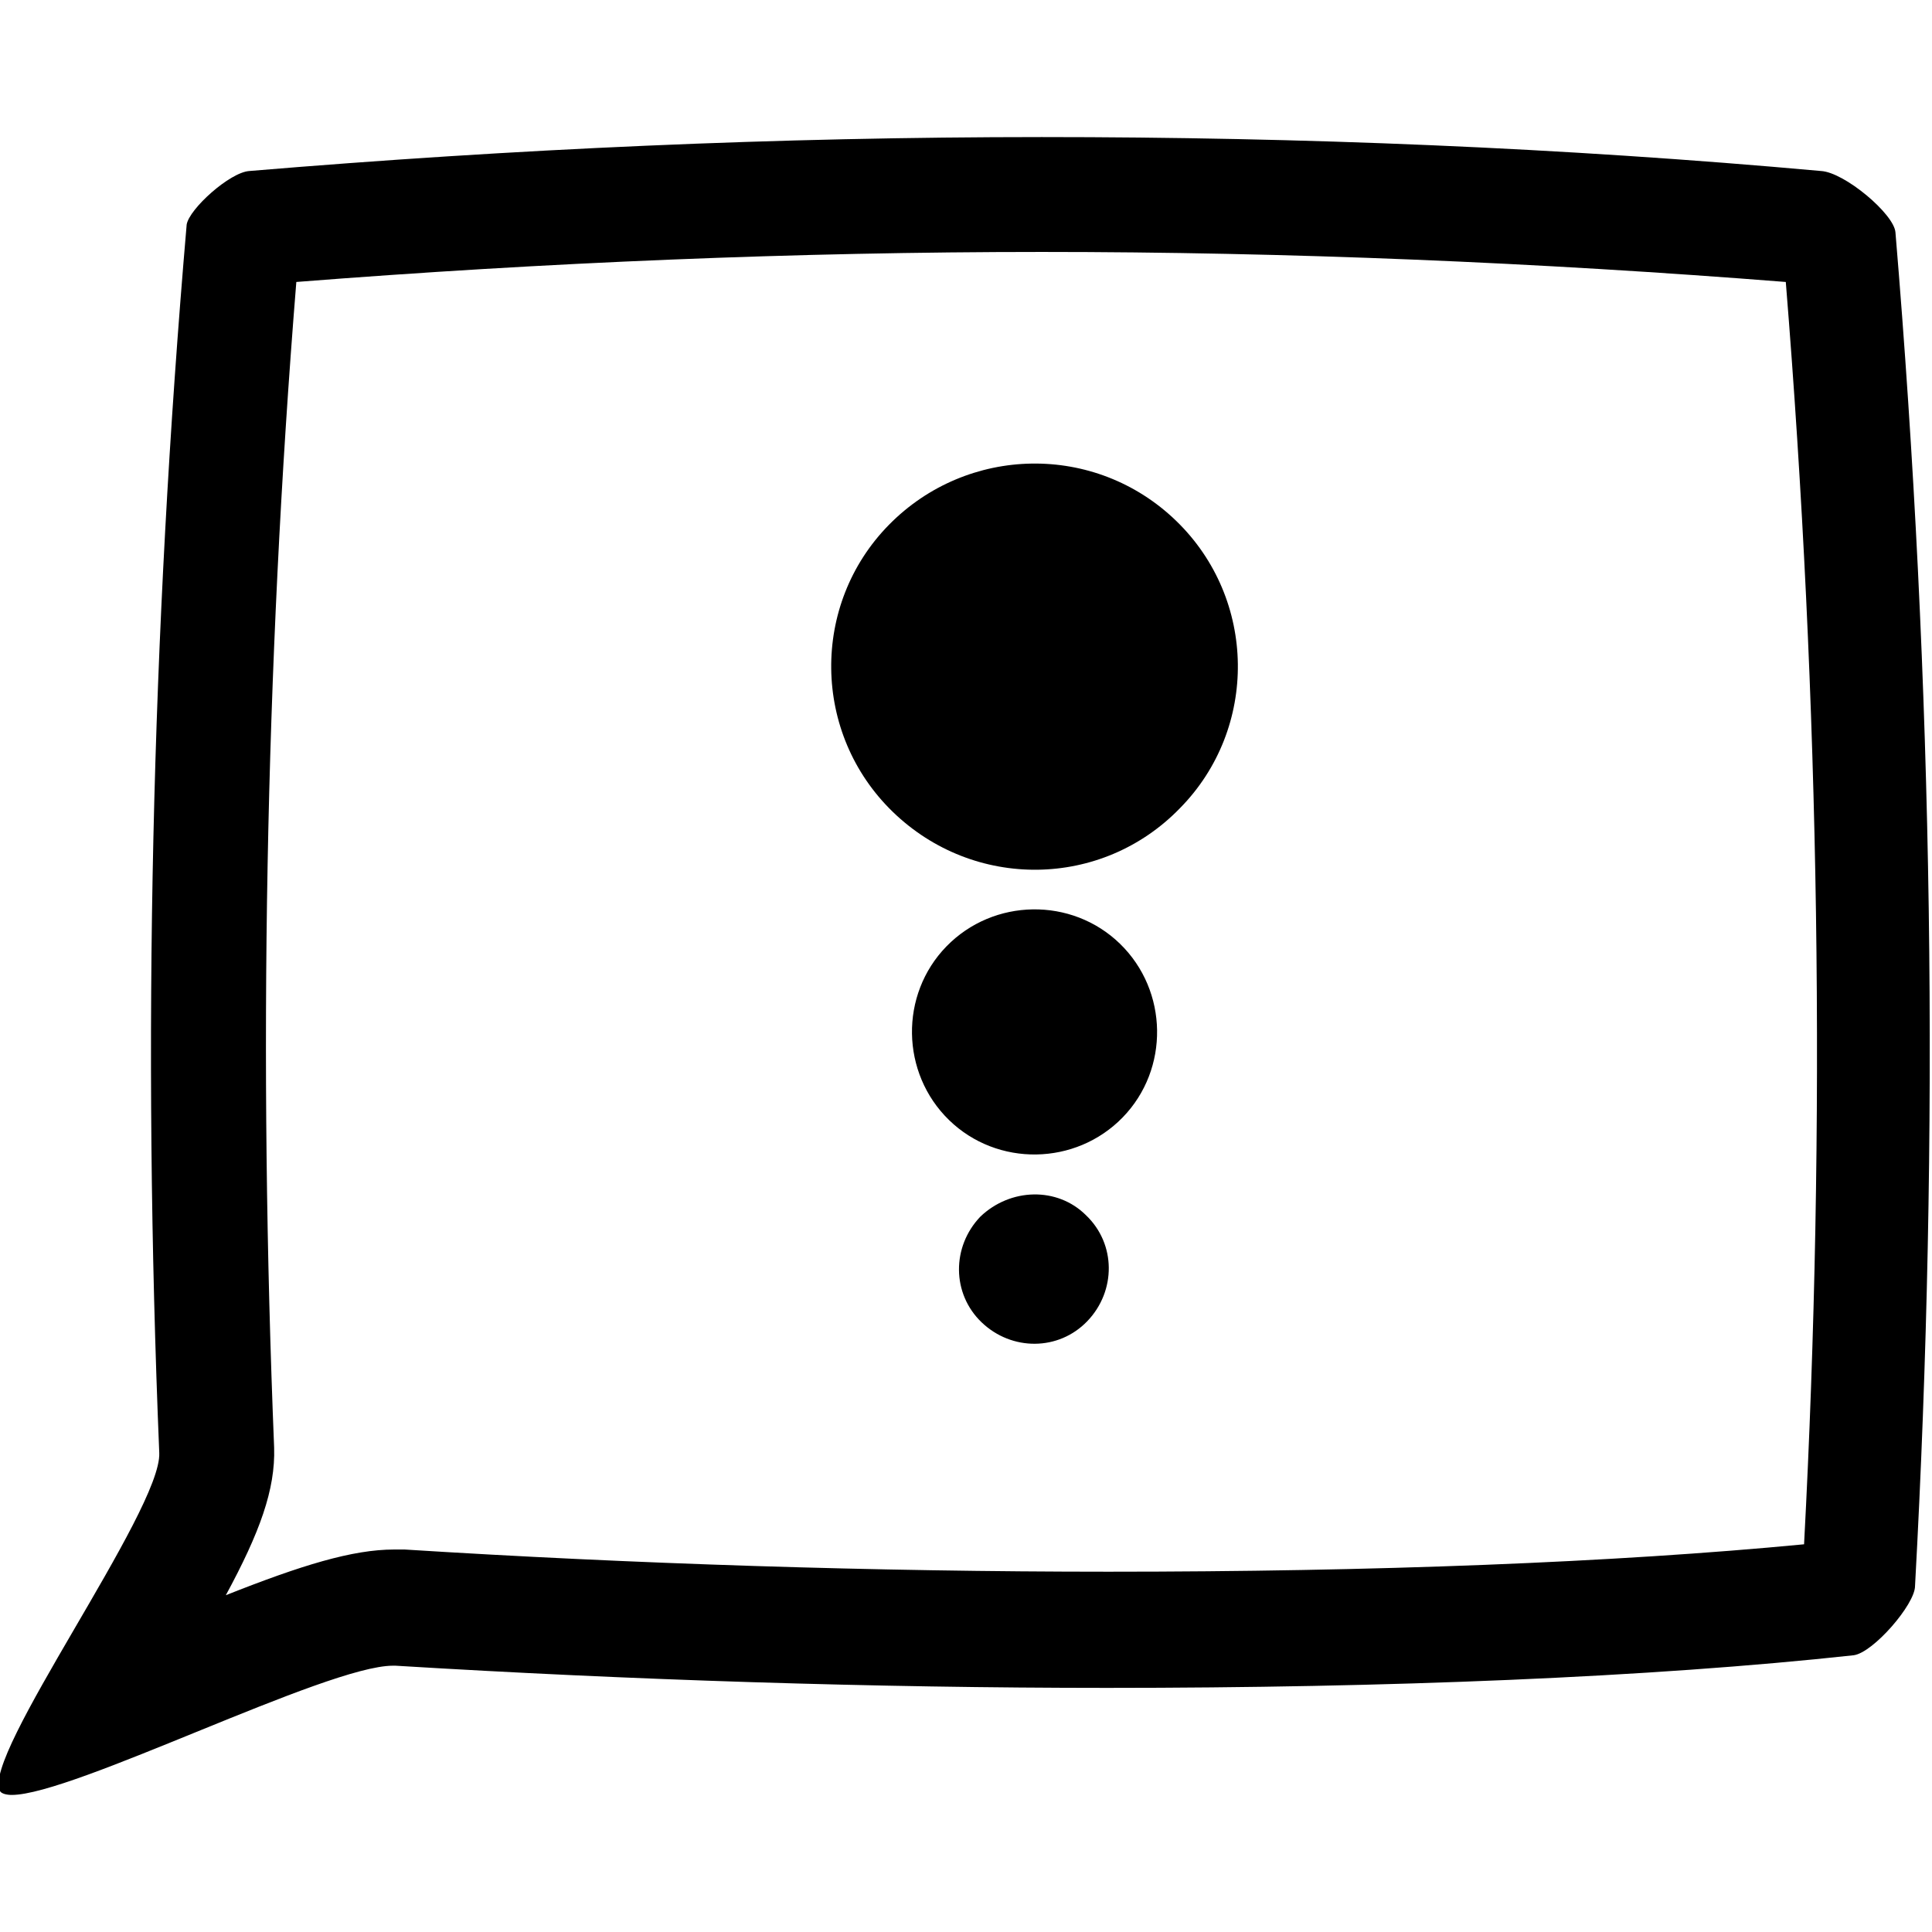
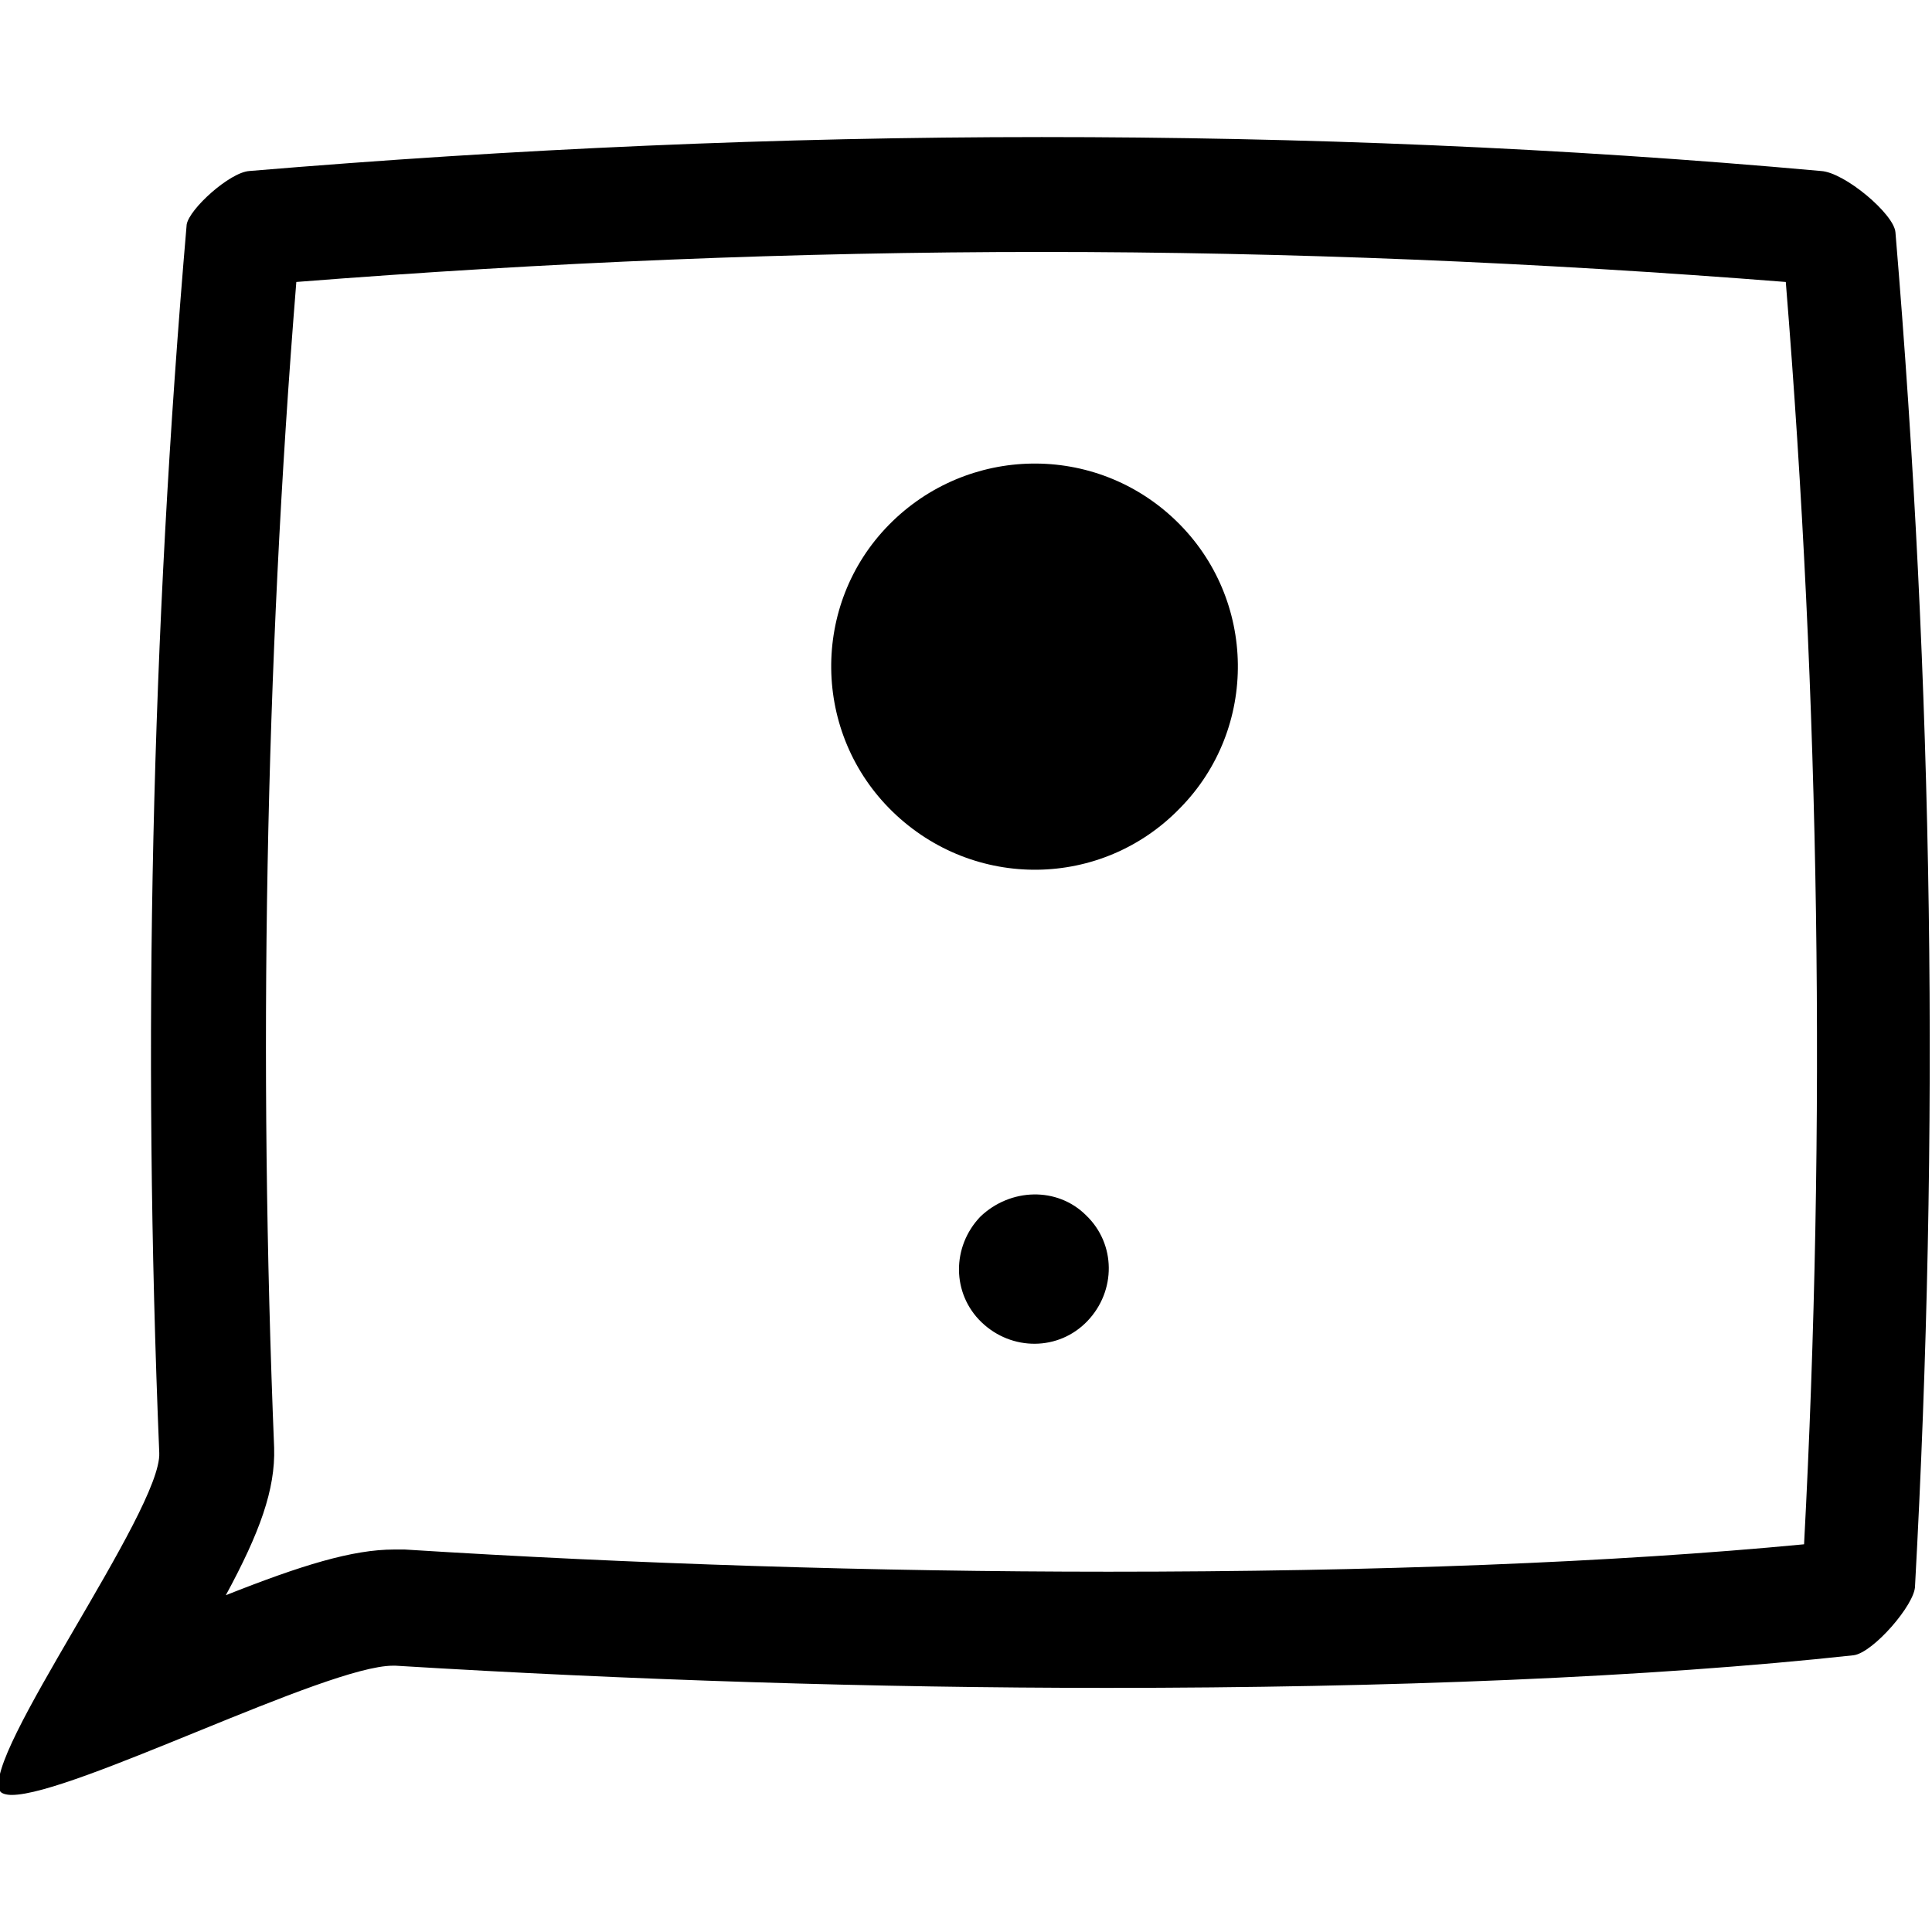
<svg xmlns="http://www.w3.org/2000/svg" height="100px" width="100px" fill="#000000" version="1.1" x="0px" y="0px" viewBox="0 0 148 127" enable-background="new 0 0 148 127" xml:space="preserve">
  <g>
    <path d="M79.8,8.8c18.9,0,38,0.8,57,2.3c2.6,32.1,3.1,64.6,1.4,96.7c-14.6,1.4-32.9,2.1-53.3,2.1c-17.8,0-36.5-0.6-53.9-1.7   c-0.2,0-0.5,0-0.8,0c-3.2,0-7.1,1.2-12.9,3.5c2.6-4.8,3.8-8.1,3.7-11.3c-1.2-29.6-0.7-59.6,1.7-89.3C41.8,9.6,61,8.8,79.8,8.8    M79.8,0C59.6,0,39.4,0.9,19.1,2.6c-1.5,0.1-4.6,2.9-4.8,4.1c-2.7,31.4-3.4,62.6-2.1,94.1c0.2,4.4-13.7,23.3-12.2,25.9   c0.1,0.2,0.5,0.3,0.9,0.3c4.7,0,24.1-9.9,29.2-9.9c0.1,0,0.1,0,0.2,0c18,1.1,36.7,1.7,54.5,1.7c21.5,0,41.6-0.8,57.2-2.5   c1.5-0.2,4.7-3.9,4.7-5.3c1.9-34.7,1.4-69.1-1.5-103.7c-0.1-1.4-3.9-4.6-5.7-4.7C119.6,0.8,99.7,0,79.8,0L79.8,0z" />
  </g>
  <path d="M90.1,29.4c6.2,6,6.3,15.9,0.3,22c-6,6.2-15.8,6.3-22,0.3c-6.2-6-6.3-15.9-0.3-22C74.1,23.6,83.9,23.4,90.1,29.4z" />
-   <path d="M85.8,61.8c3.7,3.6,3.8,9.6,0.2,13.3c-3.6,3.7-9.6,3.8-13.3,0.2c-3.7-3.6-3.8-9.6-0.2-13.3C76.1,58.3,82.1,58.2,85.8,61.8z" />
  <path d="M83.2,82.6c2.3,2.2,2.3,5.8,0.1,8.1c-2.2,2.3-5.8,2.3-8.1,0.1c-2.3-2.2-2.3-5.8-0.1-8.1C77.4,80.5,81,80.4,83.2,82.6z" />
</svg>